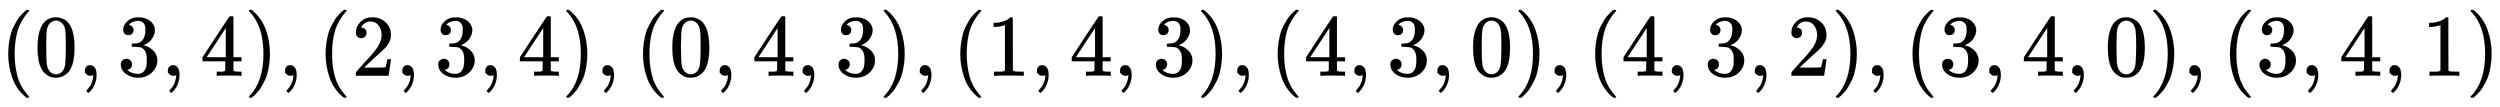
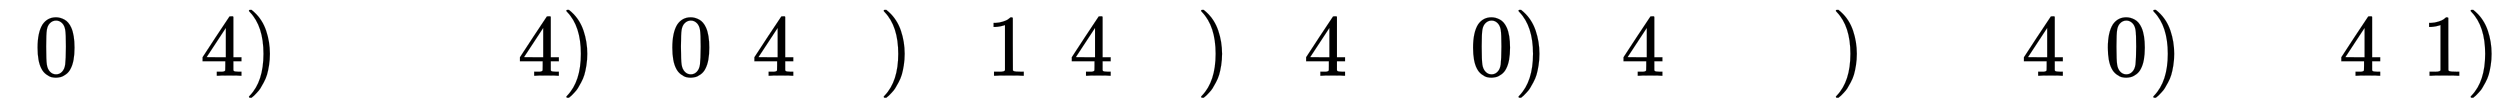
<svg xmlns="http://www.w3.org/2000/svg" xmlns:xlink="http://www.w3.org/1999/xlink" width="66.154ex" height="2.843ex" style="vertical-align: -0.838ex;" viewBox="0 -863.1 28482.8 1223.9" role="img" focusable="false" aria-labelledby="MathJax-SVG-1-Title">
  <title id="MathJax-SVG-1-Title">left parenthesis 0 comma 3 comma 4 right parenthesis comma left parenthesis 2 comma 3 comma 4 right parenthesis comma left parenthesis 0 comma 4 comma 3 right parenthesis comma left parenthesis 1 comma 4 comma 3 right parenthesis comma left parenthesis 4 comma 3 comma 0 right parenthesis comma left parenthesis 4 comma 3 comma 2 right parenthesis comma left parenthesis 3 comma 4 comma 0 right parenthesis comma left parenthesis 3 comma 4 comma 1 right parenthesis</title>
  <defs aria-hidden="true">
-     <path stroke-width="1" id="E1-MJMAIN-28" d="M94 250Q94 319 104 381T127 488T164 576T202 643T244 695T277 729T302 750H315H319Q333 750 333 741Q333 738 316 720T275 667T226 581T184 443T167 250T184 58T225 -81T274 -167T316 -220T333 -241Q333 -250 318 -250H315H302L274 -226Q180 -141 137 -14T94 250Z" />
    <path stroke-width="1" id="E1-MJMAIN-30" d="M96 585Q152 666 249 666Q297 666 345 640T423 548Q460 465 460 320Q460 165 417 83Q397 41 362 16T301 -15T250 -22Q224 -22 198 -16T137 16T82 83Q39 165 39 320Q39 494 96 585ZM321 597Q291 629 250 629Q208 629 178 597Q153 571 145 525T137 333Q137 175 145 125T181 46Q209 16 250 16Q290 16 318 46Q347 76 354 130T362 333Q362 478 354 524T321 597Z" />
-     <path stroke-width="1" id="E1-MJMAIN-2C" d="M78 35T78 60T94 103T137 121Q165 121 187 96T210 8Q210 -27 201 -60T180 -117T154 -158T130 -185T117 -194Q113 -194 104 -185T95 -172Q95 -168 106 -156T131 -126T157 -76T173 -3V9L172 8Q170 7 167 6T161 3T152 1T140 0Q113 0 96 17Z" />
-     <path stroke-width="1" id="E1-MJMAIN-33" d="M127 463Q100 463 85 480T69 524Q69 579 117 622T233 665Q268 665 277 664Q351 652 390 611T430 522Q430 470 396 421T302 350L299 348Q299 347 308 345T337 336T375 315Q457 262 457 175Q457 96 395 37T238 -22Q158 -22 100 21T42 130Q42 158 60 175T105 193Q133 193 151 175T169 130Q169 119 166 110T159 94T148 82T136 74T126 70T118 67L114 66Q165 21 238 21Q293 21 321 74Q338 107 338 175V195Q338 290 274 322Q259 328 213 329L171 330L168 332Q166 335 166 348Q166 366 174 366Q202 366 232 371Q266 376 294 413T322 525V533Q322 590 287 612Q265 626 240 626Q208 626 181 615T143 592T132 580H135Q138 579 143 578T153 573T165 566T175 555T183 540T186 520Q186 498 172 481T127 463Z" />
    <path stroke-width="1" id="E1-MJMAIN-34" d="M462 0Q444 3 333 3Q217 3 199 0H190V46H221Q241 46 248 46T265 48T279 53T286 61Q287 63 287 115V165H28V211L179 442Q332 674 334 675Q336 677 355 677H373L379 671V211H471V165H379V114Q379 73 379 66T385 54Q393 47 442 46H471V0H462ZM293 211V545L74 212L183 211H293Z" />
    <path stroke-width="1" id="E1-MJMAIN-29" d="M60 749L64 750Q69 750 74 750H86L114 726Q208 641 251 514T294 250Q294 182 284 119T261 12T224 -76T186 -143T145 -194T113 -227T90 -246Q87 -249 86 -250H74Q66 -250 63 -250T58 -247T55 -238Q56 -237 66 -225Q221 -64 221 250T66 725Q56 737 55 738Q55 746 60 749Z" />
-     <path stroke-width="1" id="E1-MJMAIN-32" d="M109 429Q82 429 66 447T50 491Q50 562 103 614T235 666Q326 666 387 610T449 465Q449 422 429 383T381 315T301 241Q265 210 201 149L142 93L218 92Q375 92 385 97Q392 99 409 186V189H449V186Q448 183 436 95T421 3V0H50V19V31Q50 38 56 46T86 81Q115 113 136 137Q145 147 170 174T204 211T233 244T261 278T284 308T305 340T320 369T333 401T340 431T343 464Q343 527 309 573T212 619Q179 619 154 602T119 569T109 550Q109 549 114 549Q132 549 151 535T170 489Q170 464 154 447T109 429Z" />
    <path stroke-width="1" id="E1-MJMAIN-31" d="M213 578L200 573Q186 568 160 563T102 556H83V602H102Q149 604 189 617T245 641T273 663Q275 666 285 666Q294 666 302 660V361L303 61Q310 54 315 52T339 48T401 46H427V0H416Q395 3 257 3Q121 3 100 0H88V46H114Q136 46 152 46T177 47T193 50T201 52T207 57T213 61V578Z" />
  </defs>
  <g stroke="currentColor" fill="currentColor" stroke-width="0" transform="matrix(1 0 0 -1 0 0)" aria-hidden="true">
    <use xlink:href="#E1-MJMAIN-28" x="0" y="0" />
    <use xlink:href="#E1-MJMAIN-30" x="389" y="0" />
    <use xlink:href="#E1-MJMAIN-2C" x="890" y="0" />
    <use xlink:href="#E1-MJMAIN-33" x="1335" y="0" />
    <use xlink:href="#E1-MJMAIN-2C" x="1835" y="0" />
    <use xlink:href="#E1-MJMAIN-34" x="2280" y="0" />
    <use xlink:href="#E1-MJMAIN-29" x="2781" y="0" />
    <use xlink:href="#E1-MJMAIN-2C" x="3170" y="0" />
    <use xlink:href="#E1-MJMAIN-28" x="3616" y="0" />
    <use xlink:href="#E1-MJMAIN-32" x="4005" y="0" />
    <use xlink:href="#E1-MJMAIN-2C" x="4506" y="0" />
    <use xlink:href="#E1-MJMAIN-33" x="4951" y="0" />
    <use xlink:href="#E1-MJMAIN-2C" x="5451" y="0" />
    <use xlink:href="#E1-MJMAIN-34" x="5896" y="0" />
    <use xlink:href="#E1-MJMAIN-29" x="6397" y="0" />
    <use xlink:href="#E1-MJMAIN-2C" x="6786" y="0" />
    <use xlink:href="#E1-MJMAIN-28" x="7232" y="0" />
    <use xlink:href="#E1-MJMAIN-30" x="7621" y="0" />
    <use xlink:href="#E1-MJMAIN-2C" x="8122" y="0" />
    <use xlink:href="#E1-MJMAIN-34" x="8567" y="0" />
    <use xlink:href="#E1-MJMAIN-2C" x="9067" y="0" />
    <use xlink:href="#E1-MJMAIN-33" x="9512" y="0" />
    <use xlink:href="#E1-MJMAIN-29" x="10013" y="0" />
    <use xlink:href="#E1-MJMAIN-2C" x="10402" y="0" />
    <use xlink:href="#E1-MJMAIN-28" x="10847" y="0" />
    <use xlink:href="#E1-MJMAIN-31" x="11237" y="0" />
    <use xlink:href="#E1-MJMAIN-2C" x="11737" y="0" />
    <use xlink:href="#E1-MJMAIN-34" x="12183" y="0" />
    <use xlink:href="#E1-MJMAIN-2C" x="12683" y="0" />
    <use xlink:href="#E1-MJMAIN-33" x="13128" y="0" />
    <use xlink:href="#E1-MJMAIN-29" x="13629" y="0" />
    <use xlink:href="#E1-MJMAIN-2C" x="14018" y="0" />
    <use xlink:href="#E1-MJMAIN-28" x="14463" y="0" />
    <use xlink:href="#E1-MJMAIN-34" x="14853" y="0" />
    <use xlink:href="#E1-MJMAIN-2C" x="15353" y="0" />
    <use xlink:href="#E1-MJMAIN-33" x="15799" y="0" />
    <use xlink:href="#E1-MJMAIN-2C" x="16299" y="0" />
    <use xlink:href="#E1-MJMAIN-30" x="16744" y="0" />
    <use xlink:href="#E1-MJMAIN-29" x="17245" y="0" />
    <use xlink:href="#E1-MJMAIN-2C" x="17634" y="0" />
    <use xlink:href="#E1-MJMAIN-28" x="18080" y="0" />
    <use xlink:href="#E1-MJMAIN-34" x="18469" y="0" />
    <use xlink:href="#E1-MJMAIN-2C" x="18970" y="0" />
    <use xlink:href="#E1-MJMAIN-33" x="19415" y="0" />
    <use xlink:href="#E1-MJMAIN-2C" x="19915" y="0" />
    <use xlink:href="#E1-MJMAIN-32" x="20360" y="0" />
    <use xlink:href="#E1-MJMAIN-29" x="20861" y="0" />
    <use xlink:href="#E1-MJMAIN-2C" x="21250" y="0" />
    <use xlink:href="#E1-MJMAIN-28" x="21696" y="0" />
    <use xlink:href="#E1-MJMAIN-33" x="22085" y="0" />
    <use xlink:href="#E1-MJMAIN-2C" x="22586" y="0" />
    <use xlink:href="#E1-MJMAIN-34" x="23031" y="0" />
    <use xlink:href="#E1-MJMAIN-2C" x="23531" y="0" />
    <use xlink:href="#E1-MJMAIN-30" x="23976" y="0" />
    <use xlink:href="#E1-MJMAIN-29" x="24477" y="0" />
    <use xlink:href="#E1-MJMAIN-2C" x="24866" y="0" />
    <use xlink:href="#E1-MJMAIN-28" x="25312" y="0" />
    <use xlink:href="#E1-MJMAIN-33" x="25701" y="0" />
    <use xlink:href="#E1-MJMAIN-2C" x="26202" y="0" />
    <use xlink:href="#E1-MJMAIN-34" x="26647" y="0" />
    <use xlink:href="#E1-MJMAIN-2C" x="27147" y="0" />
    <use xlink:href="#E1-MJMAIN-31" x="27592" y="0" />
    <use xlink:href="#E1-MJMAIN-29" x="28093" y="0" />
  </g>
</svg>